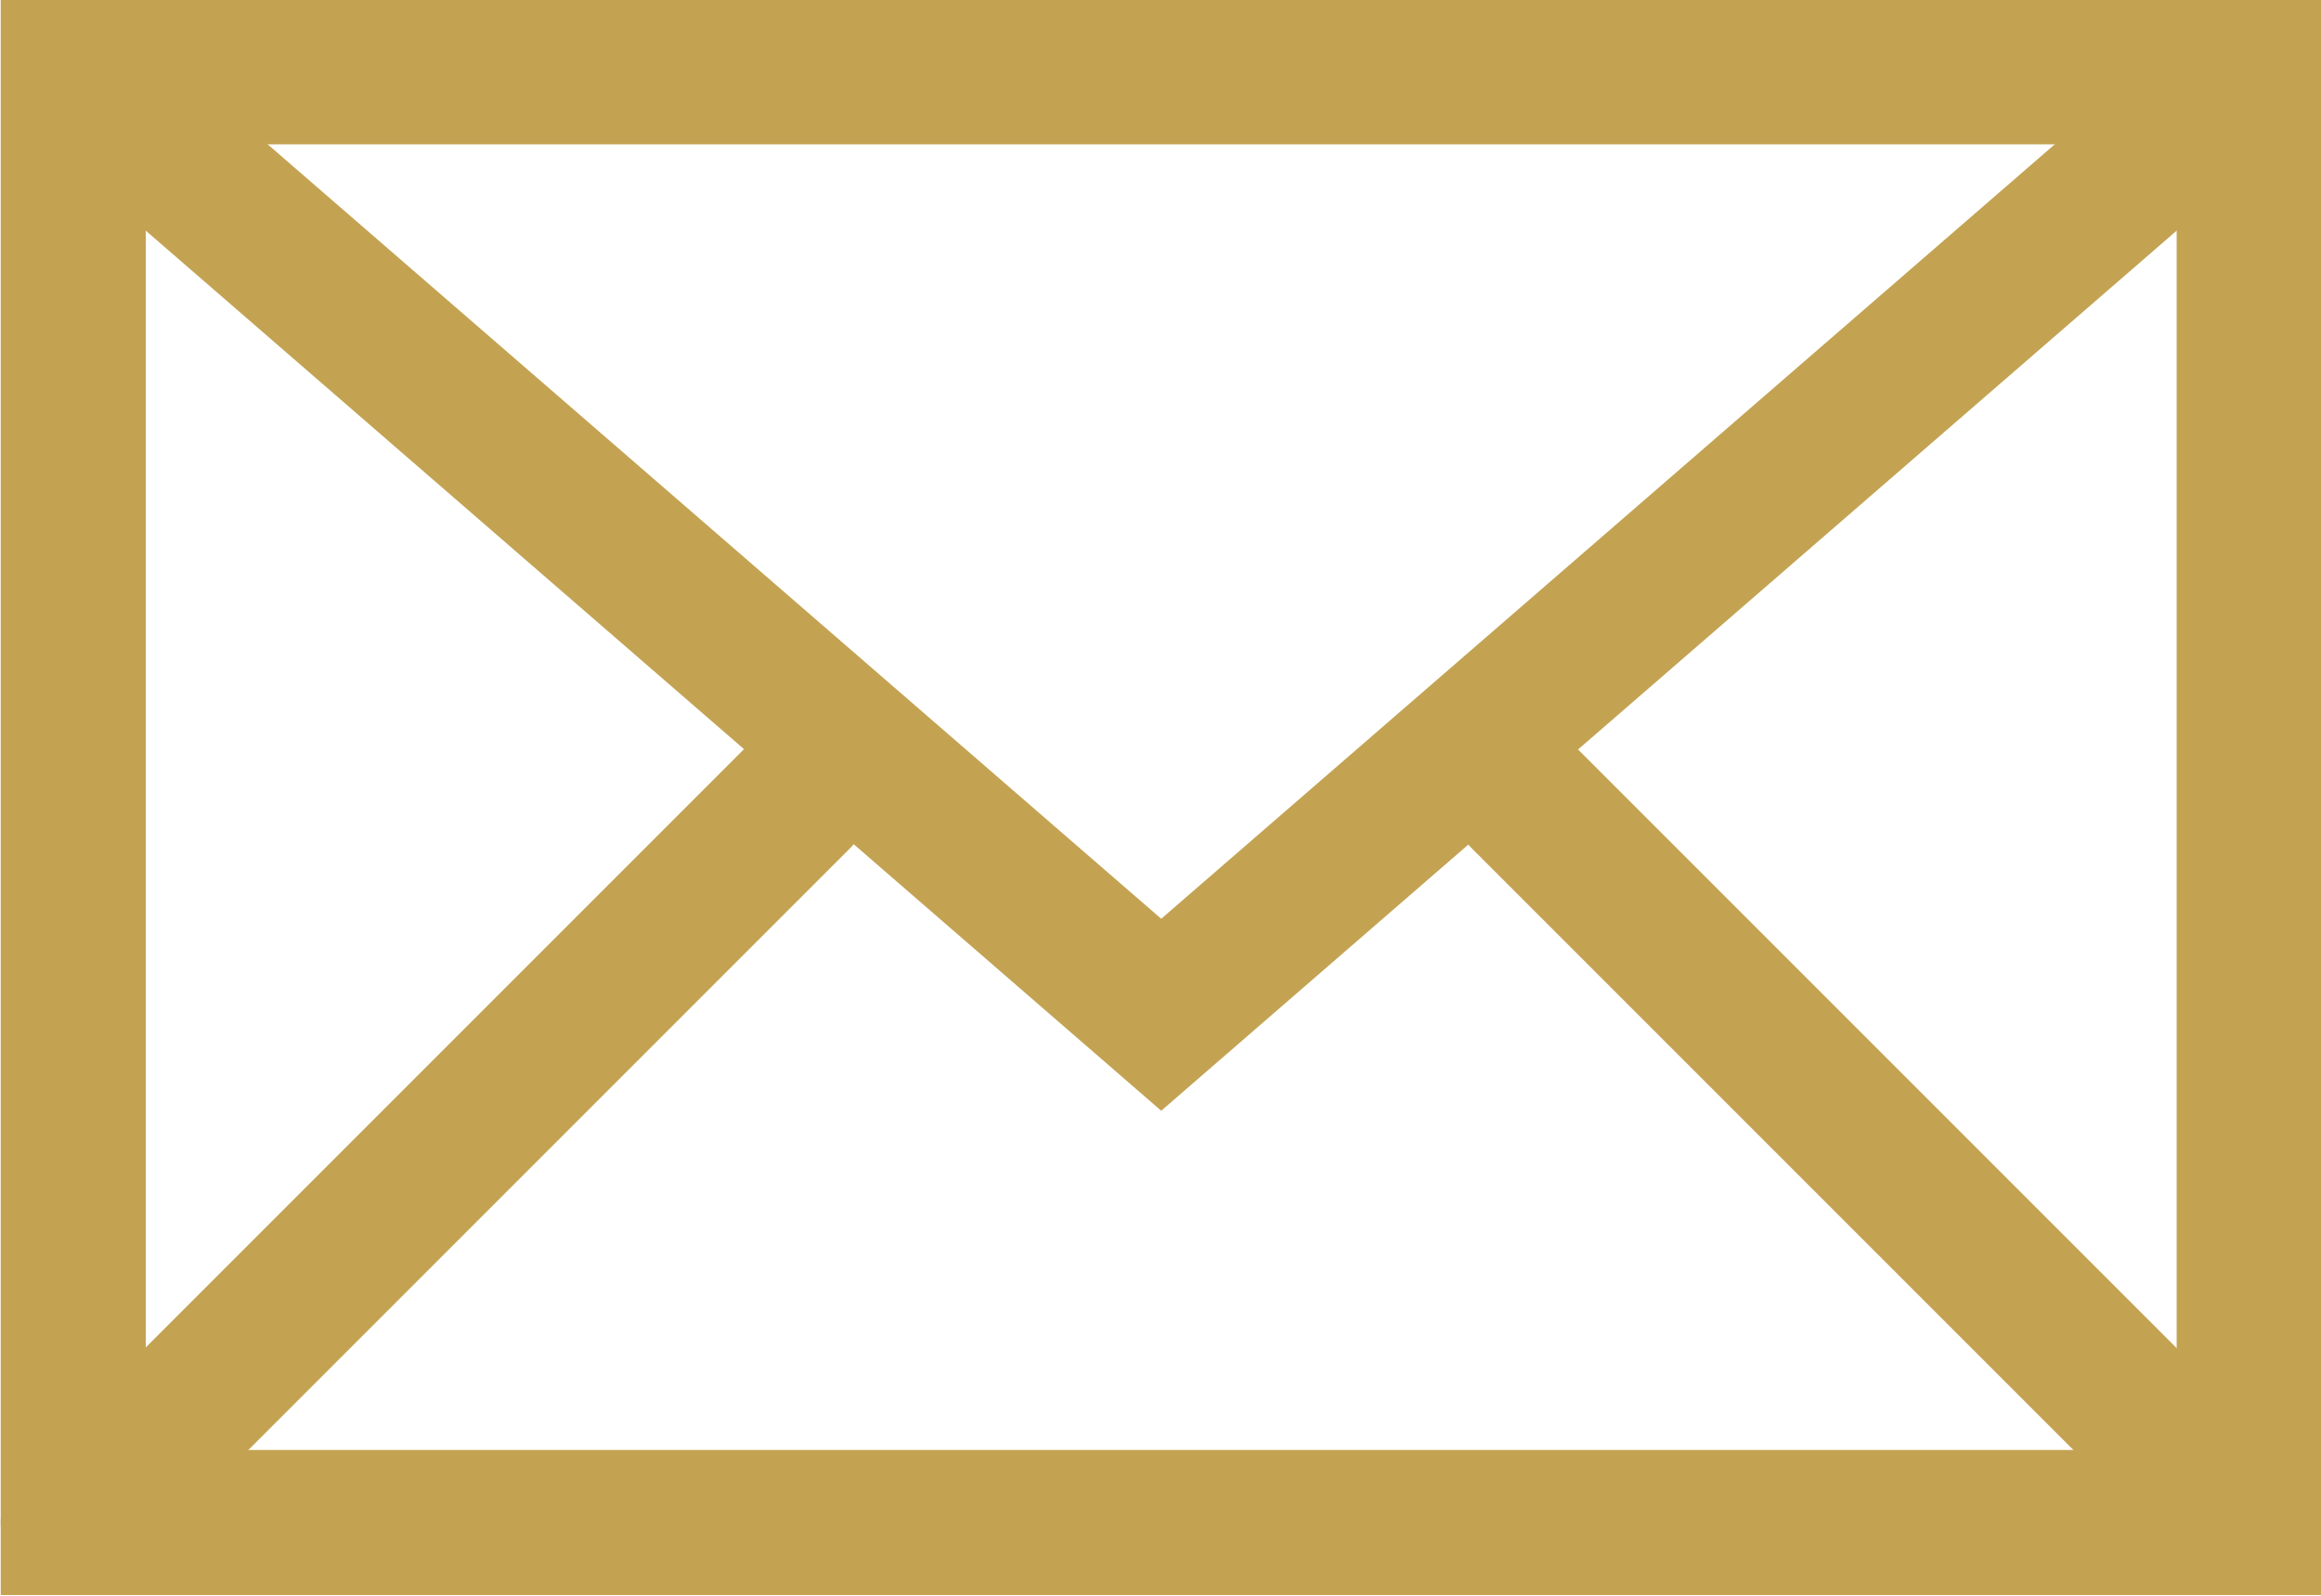
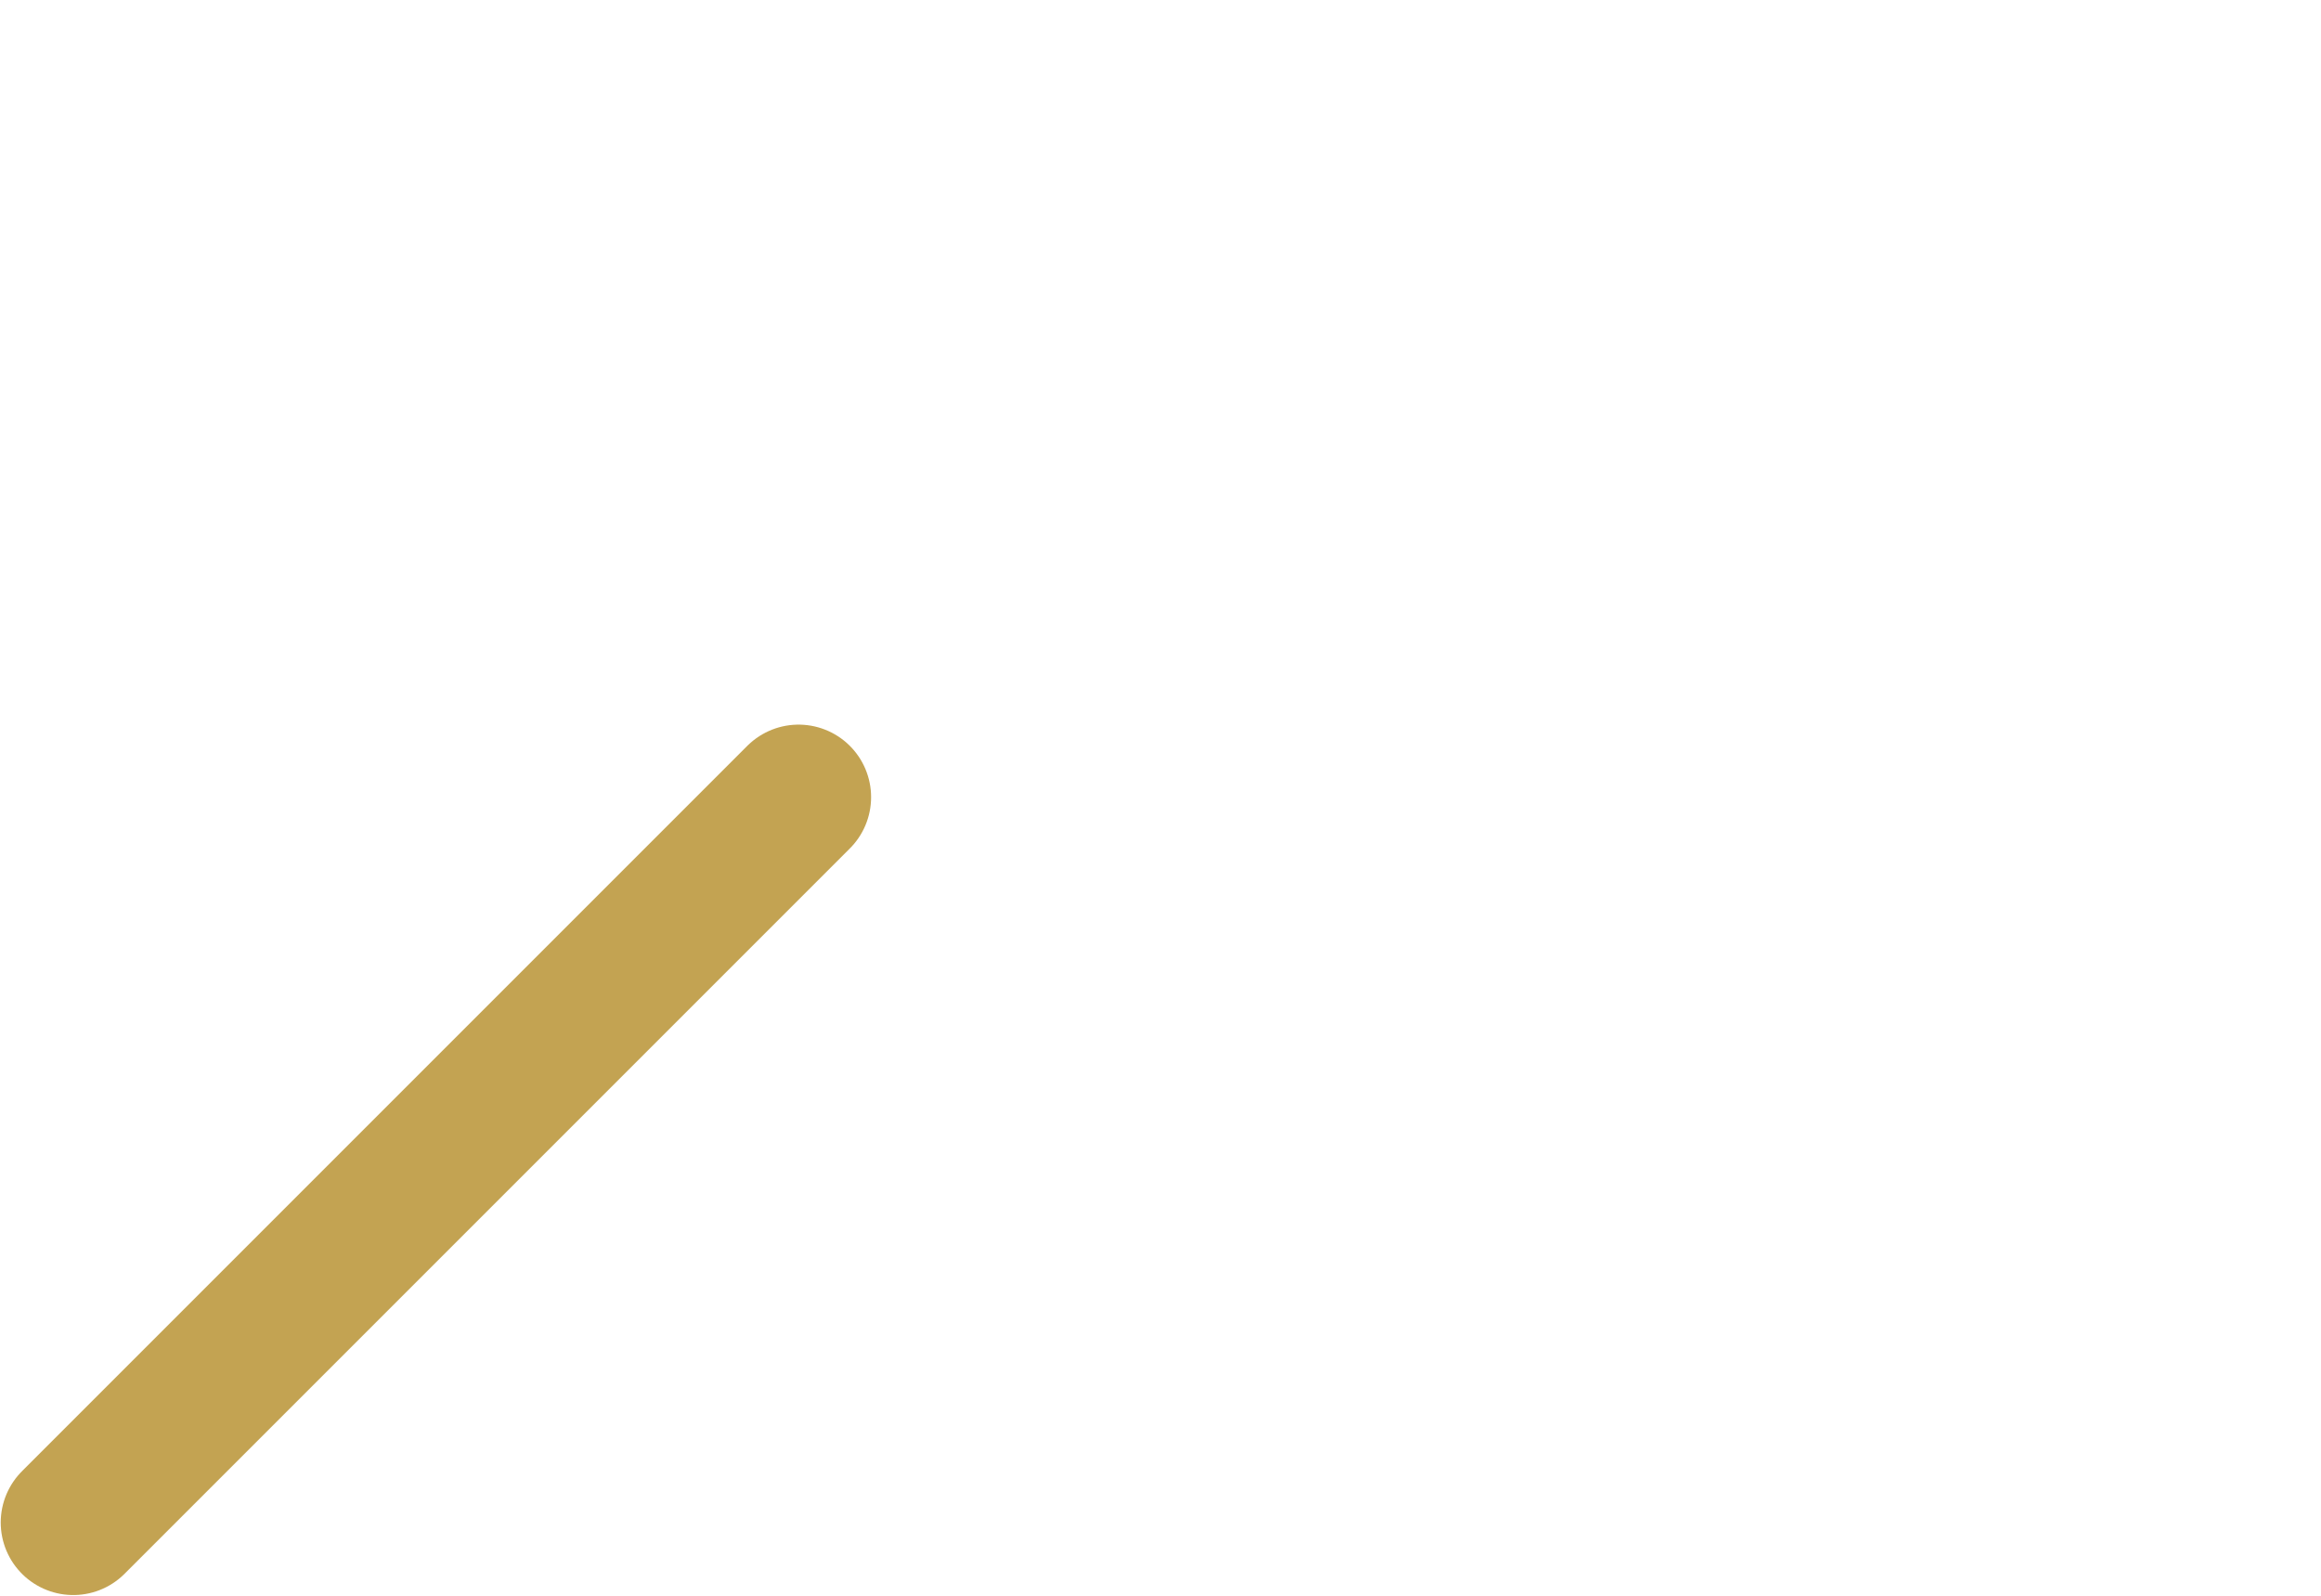
<svg xmlns="http://www.w3.org/2000/svg" xmlns:ns1="http://www.inkscape.org/namespaces/inkscape" xmlns:ns2="http://sodipodi.sourceforge.net/DTD/sodipodi-0.dtd" width="32" height="22" viewBox="0 0 32 22" id="svg3335" version="1.1" ns1:version="0.91 r13725" ns2:docname="envelope big.svg">
  <defs id="defs3337" />
  <ns2:namedview id="base" pagecolor="#ffffff" bordercolor="#666666" borderopacity="1.0" ns1:pageopacity="0.0" ns1:pageshadow="2" ns1:zoom="11.2" ns1:cx="-7.2109613" ns1:cy="6.27999" ns1:document-units="px" ns1:current-layer="layer1" showgrid="true" units="px" ns1:window-width="1920" ns1:window-height="1017" ns1:window-x="3832" ns1:window-y="-8" ns1:window-maximized="1" showguides="false">
    <ns1:grid type="xygrid" id="grid3354" />
  </ns2:namedview>
  <g ns1:label="Vrstva 1" ns1:groupmode="layer" id="layer1" transform="translate(0,-1030.362)">
-     <rect style="fill:none;fill-rule:evenodd;stroke:#c3a352;stroke-width:2;stroke-linecap:butt;stroke-linejoin:miter;stroke-miterlimit:4;stroke-dasharray:none;stroke-opacity:1" id="rect3348" width="30" height="20" x="1.01" y="1031.352" />
-     <path style="fill:none;fill-rule:evenodd;stroke:#c3a352;stroke-width:2;stroke-linecap:butt;stroke-linejoin:miter;stroke-miterlimit:4;stroke-dasharray:none;stroke-opacity:1" d="m 1.01,1031.352 15,13 15,-13" id="path4150" ns1:connector-curvature="0" />
    <path style="fill:none;fill-rule:evenodd;stroke:#c3a352;stroke-width:2;stroke-linecap:round;stroke-linejoin:round;stroke-miterlimit:4;stroke-dasharray:none;stroke-opacity:1" d="m 1.01,1051.352 10,-10" id="path4152" ns1:connector-curvature="0" />
-     <path style="fill:none;fill-rule:evenodd;stroke:#c3a352;stroke-width:2;stroke-linecap:round;stroke-linejoin:round;stroke-miterlimit:4;stroke-dasharray:none;stroke-opacity:1" d="m 31,1051.352 -10,-10" id="path4152-8" ns1:connector-curvature="0" />
  </g>
</svg>